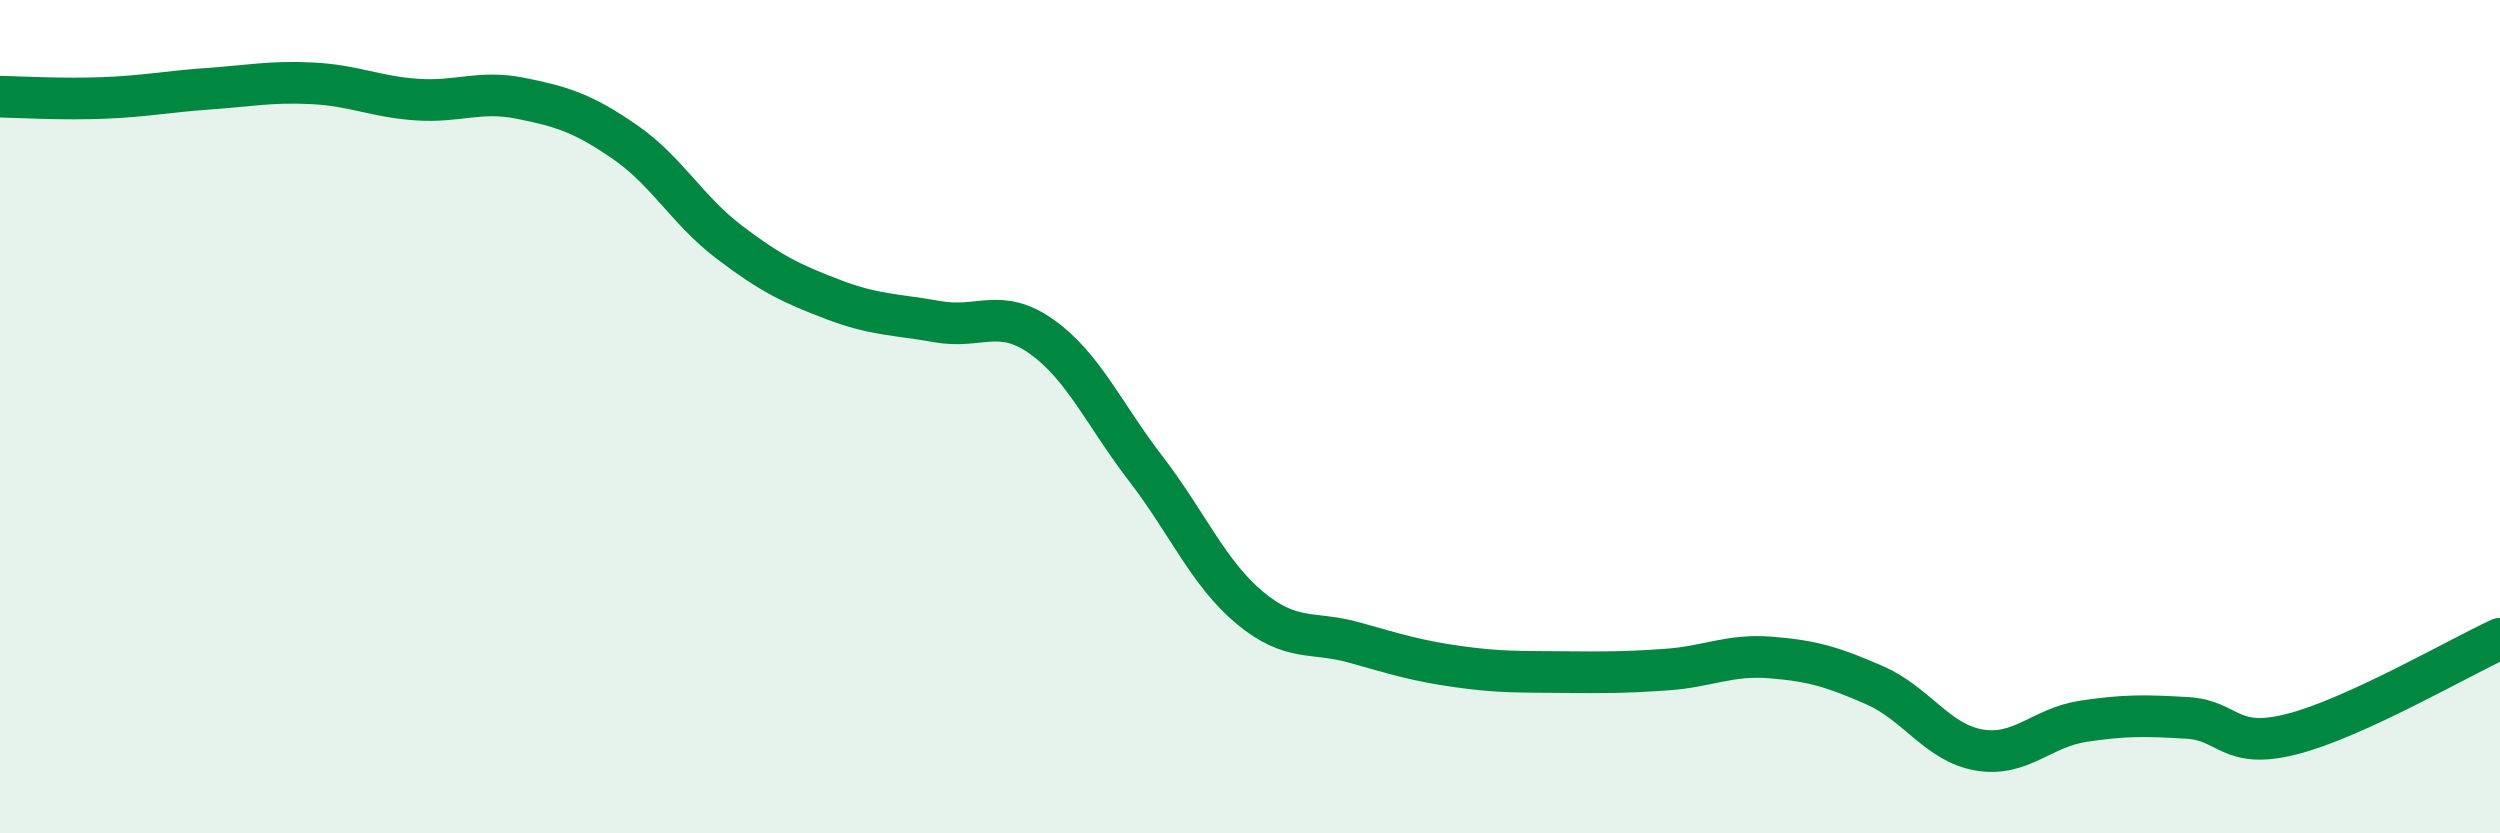
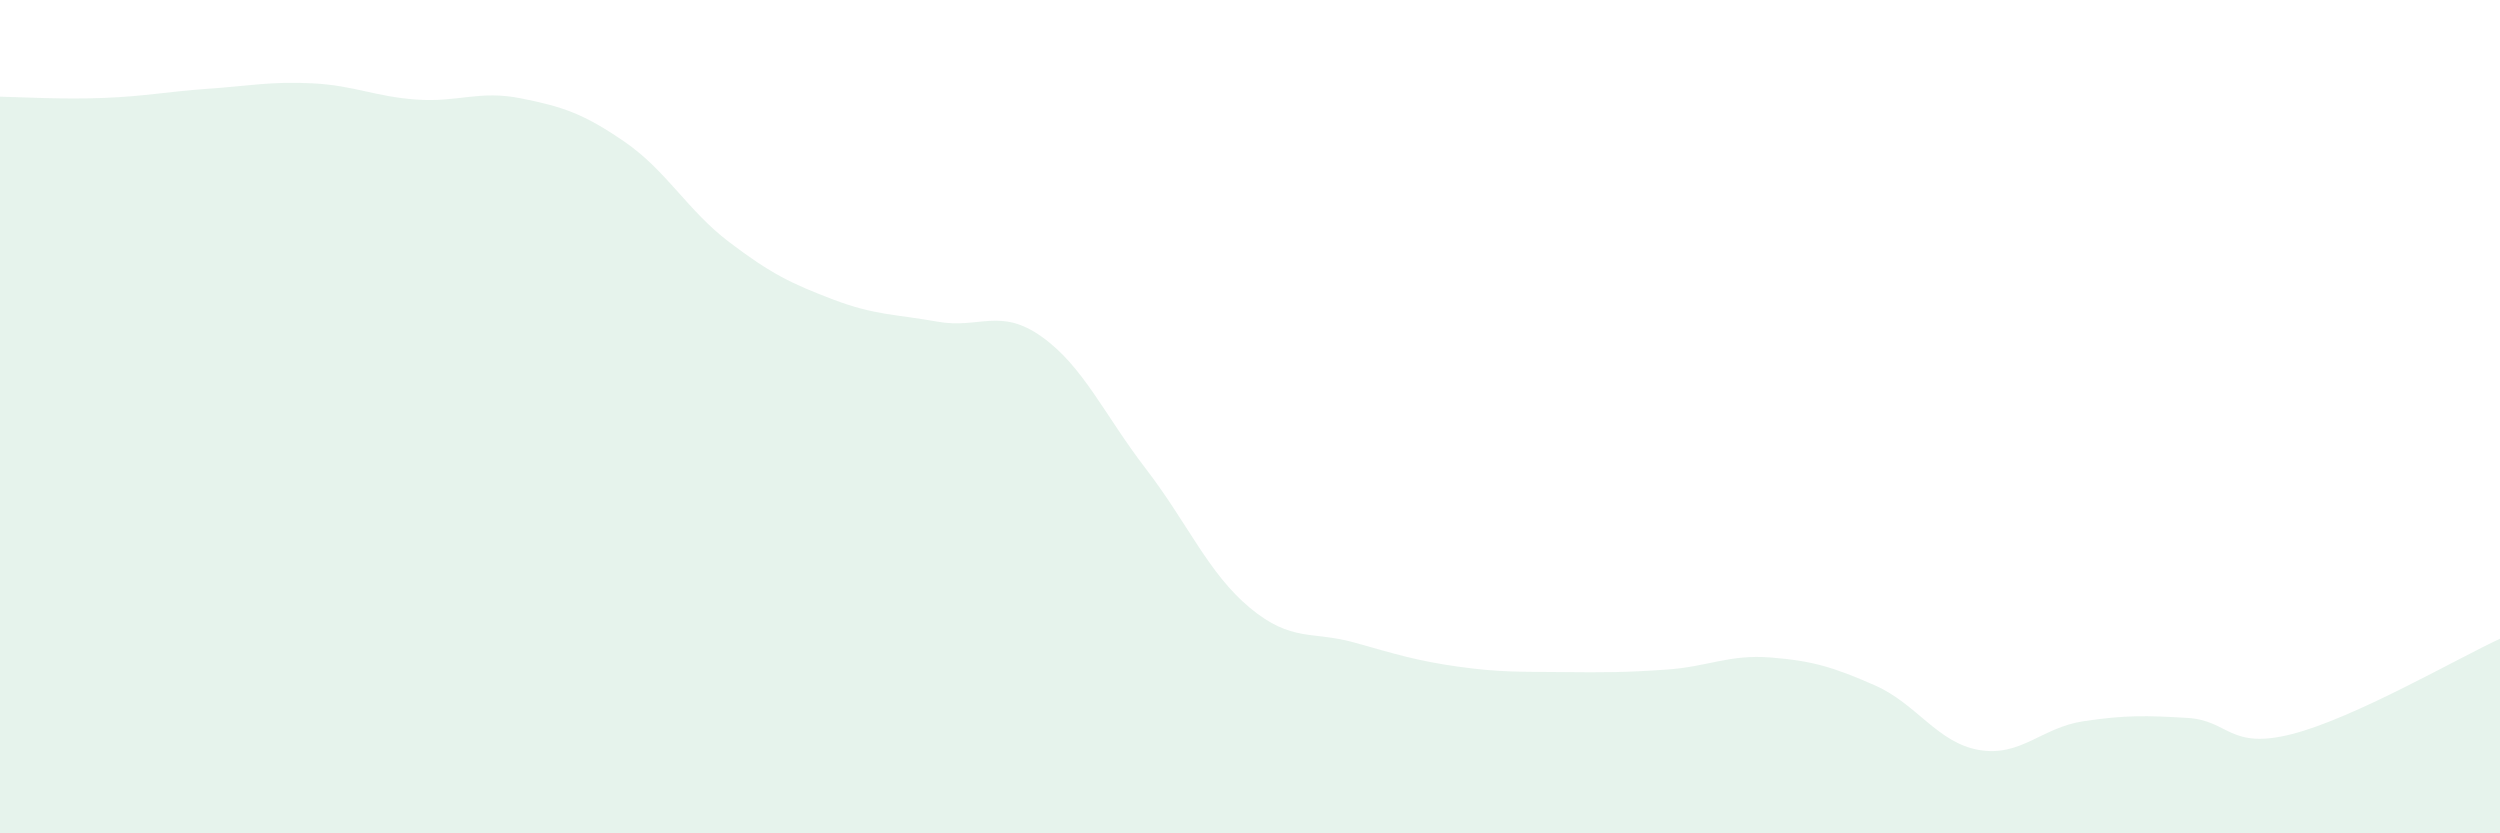
<svg xmlns="http://www.w3.org/2000/svg" width="60" height="20" viewBox="0 0 60 20">
  <path d="M 0,2.32 C 0.5,2.33 1.5,2.39 2.5,2.35 C 3.5,2.31 4,2.2 5,2.13 C 6,2.06 6.5,1.95 7.5,2 C 8.5,2.05 9,2.32 10,2.39 C 11,2.46 11.5,2.16 12.5,2.36 C 13.5,2.56 14,2.72 15,3.41 C 16,4.1 16.5,5.05 17.5,5.81 C 18.5,6.57 19,6.81 20,7.19 C 21,7.57 21.5,7.54 22.5,7.72 C 23.5,7.9 24,7.37 25,8.08 C 26,8.79 26.5,9.95 27.5,11.25 C 28.5,12.55 29,13.76 30,14.59 C 31,15.42 31.5,15.14 32.5,15.42 C 33.5,15.7 34,15.86 35,16 C 36,16.14 36.5,16.12 37.5,16.13 C 38.5,16.14 39,16.14 40,16.07 C 41,16 41.5,15.7 42.5,15.78 C 43.5,15.86 44,16.01 45,16.45 C 46,16.89 46.5,17.83 47.5,18 C 48.5,18.17 49,17.46 50,17.31 C 51,17.16 51.5,17.17 52.5,17.23 C 53.5,17.29 53.5,18 55,17.62 C 56.5,17.24 59,15.79 60,15.33L60 20L0 20Z" fill="#008740" opacity="0.1" stroke-linecap="round" stroke-linejoin="round" />
-   <path d="M 0,2.32 C 0.5,2.33 1.5,2.39 2.5,2.35 C 3.5,2.31 4,2.2 5,2.13 C 6,2.06 6.5,1.95 7.5,2 C 8.5,2.05 9,2.32 10,2.39 C 11,2.46 11.5,2.16 12.5,2.36 C 13.5,2.56 14,2.72 15,3.41 C 16,4.1 16.5,5.05 17.5,5.81 C 18.5,6.57 19,6.81 20,7.19 C 21,7.57 21.5,7.54 22.5,7.72 C 23.5,7.9 24,7.37 25,8.08 C 26,8.79 26.5,9.95 27.5,11.25 C 28.5,12.55 29,13.76 30,14.59 C 31,15.42 31.5,15.14 32.5,15.42 C 33.5,15.7 34,15.86 35,16 C 36,16.14 36.5,16.12 37.5,16.13 C 38.5,16.14 39,16.14 40,16.07 C 41,16 41.5,15.7 42.5,15.78 C 43.5,15.86 44,16.01 45,16.45 C 46,16.89 46.5,17.83 47.5,18 C 48.5,18.17 49,17.46 50,17.31 C 51,17.16 51.5,17.17 52.5,17.23 C 53.5,17.29 53.5,18 55,17.62 C 56.5,17.24 59,15.79 60,15.33" stroke="#008740" stroke-width="1" fill="none" stroke-linecap="round" stroke-linejoin="round" />
</svg>